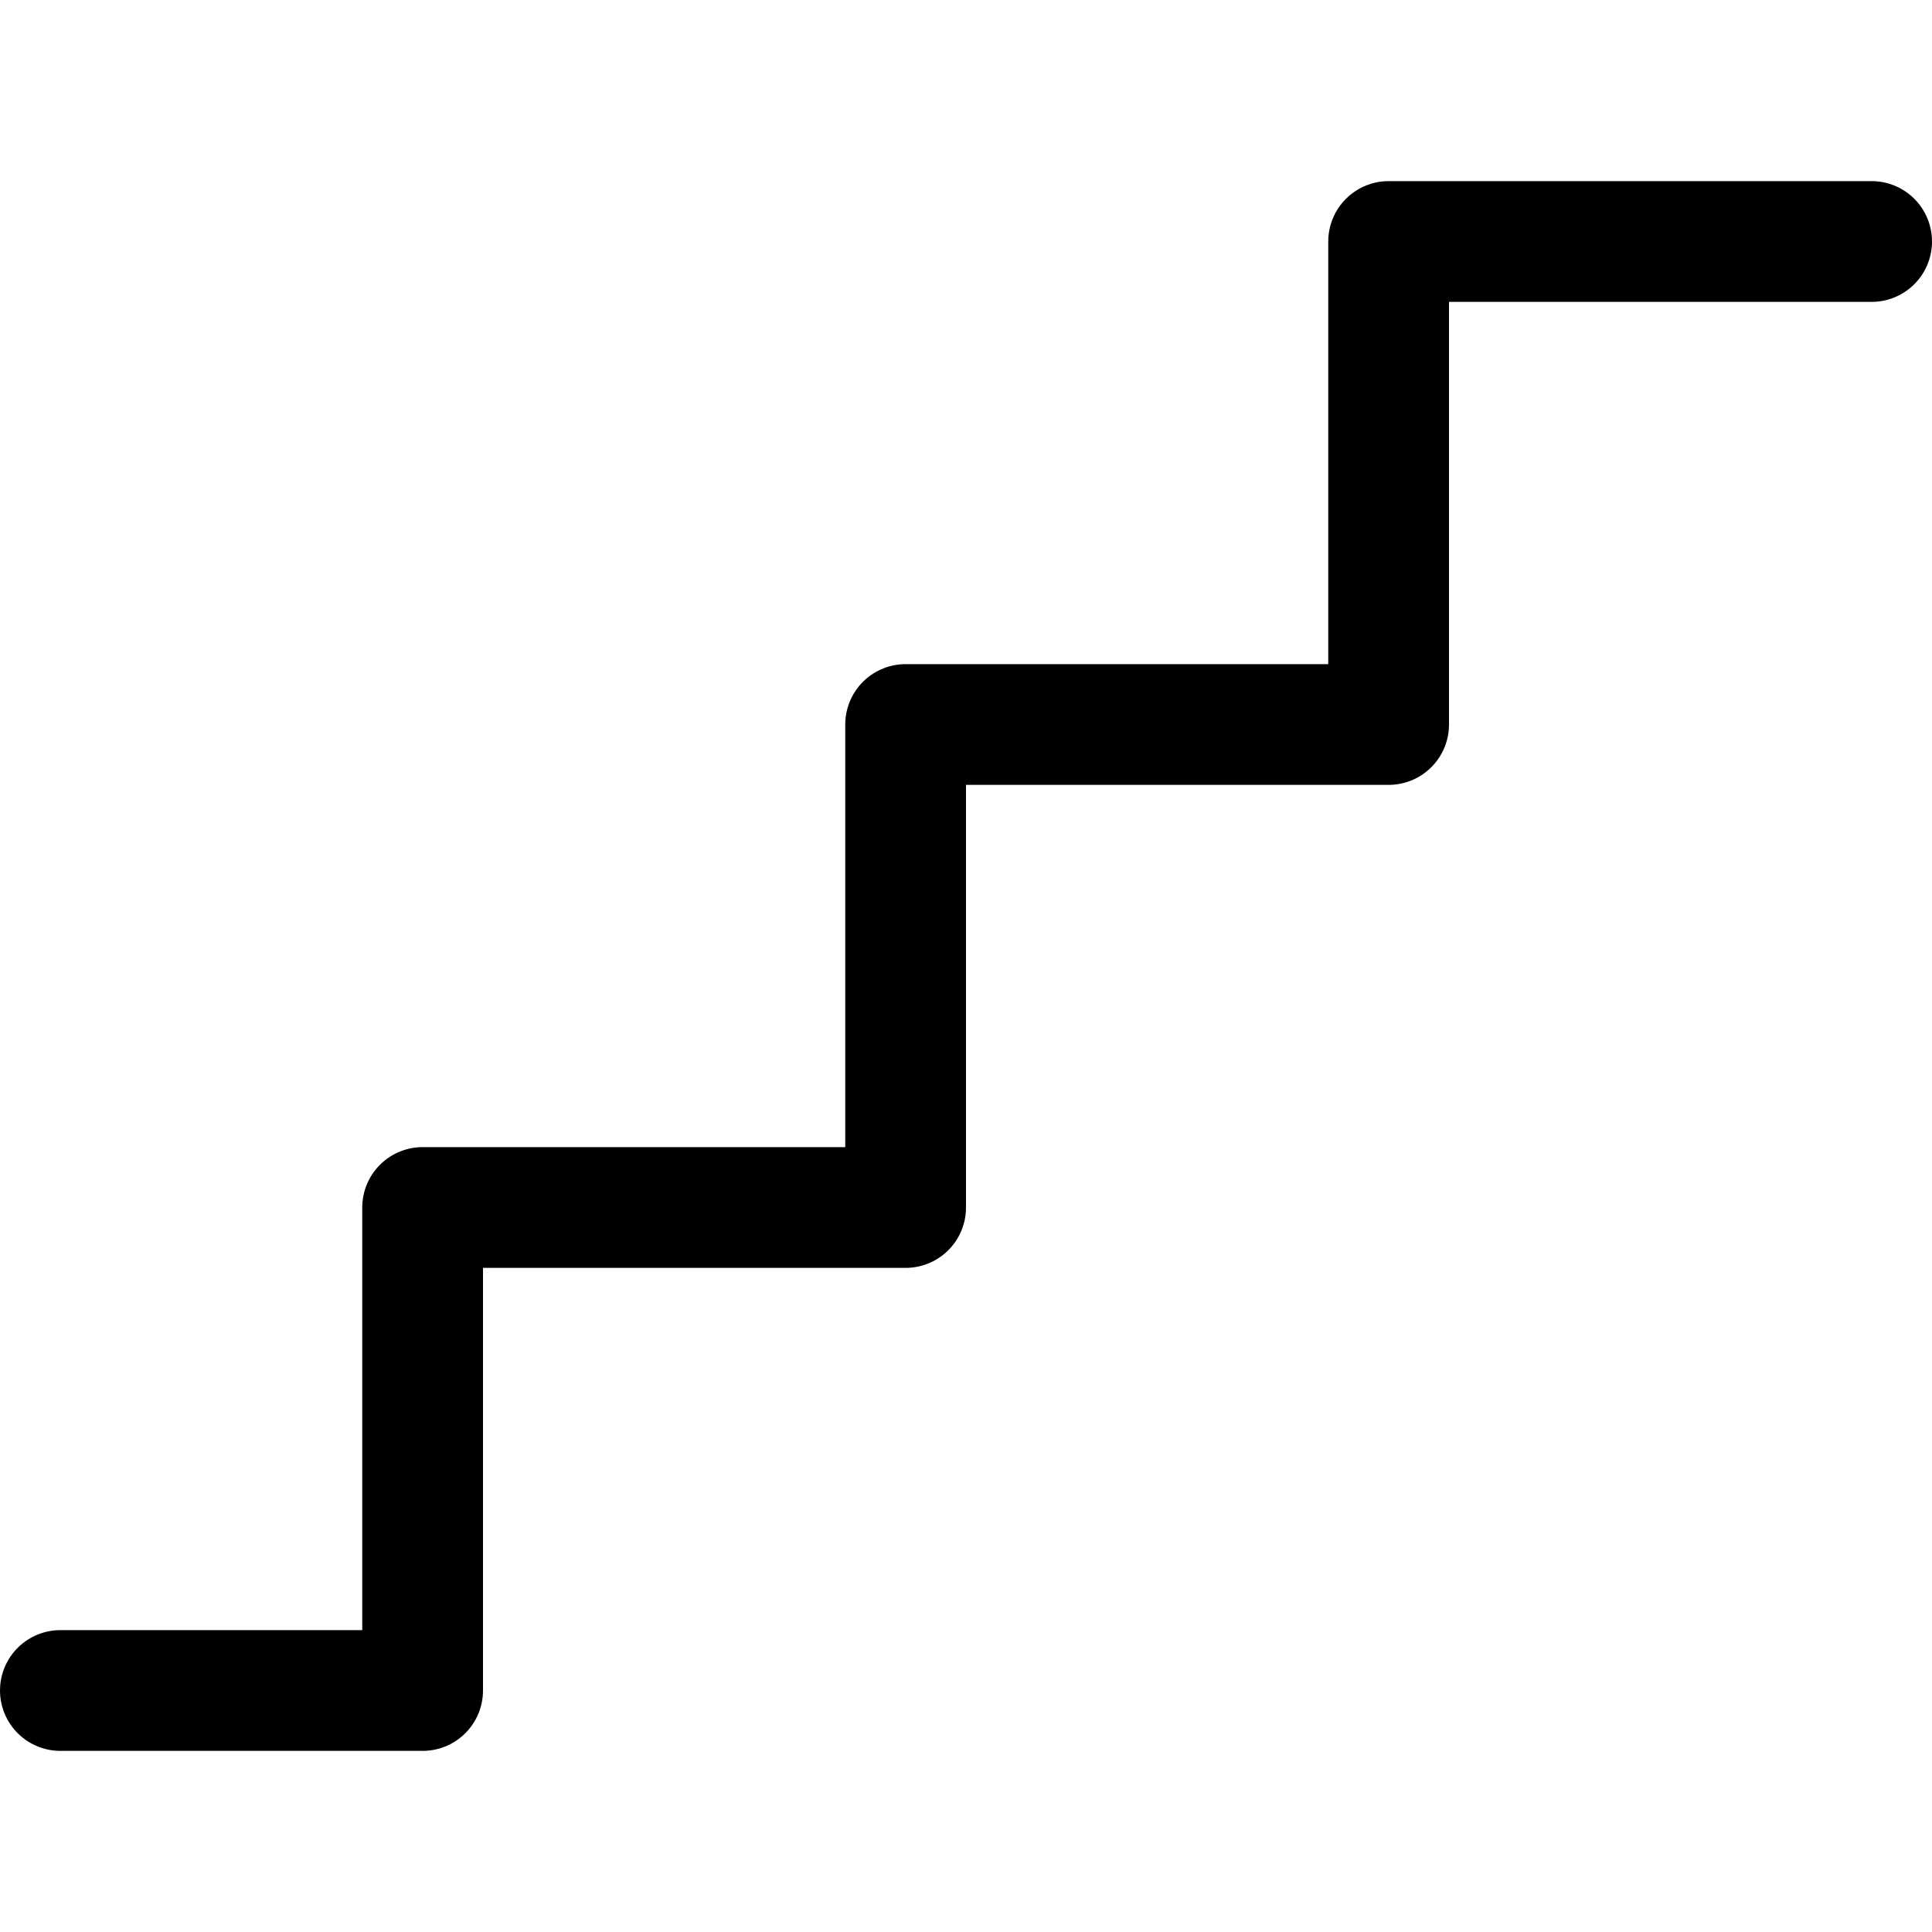
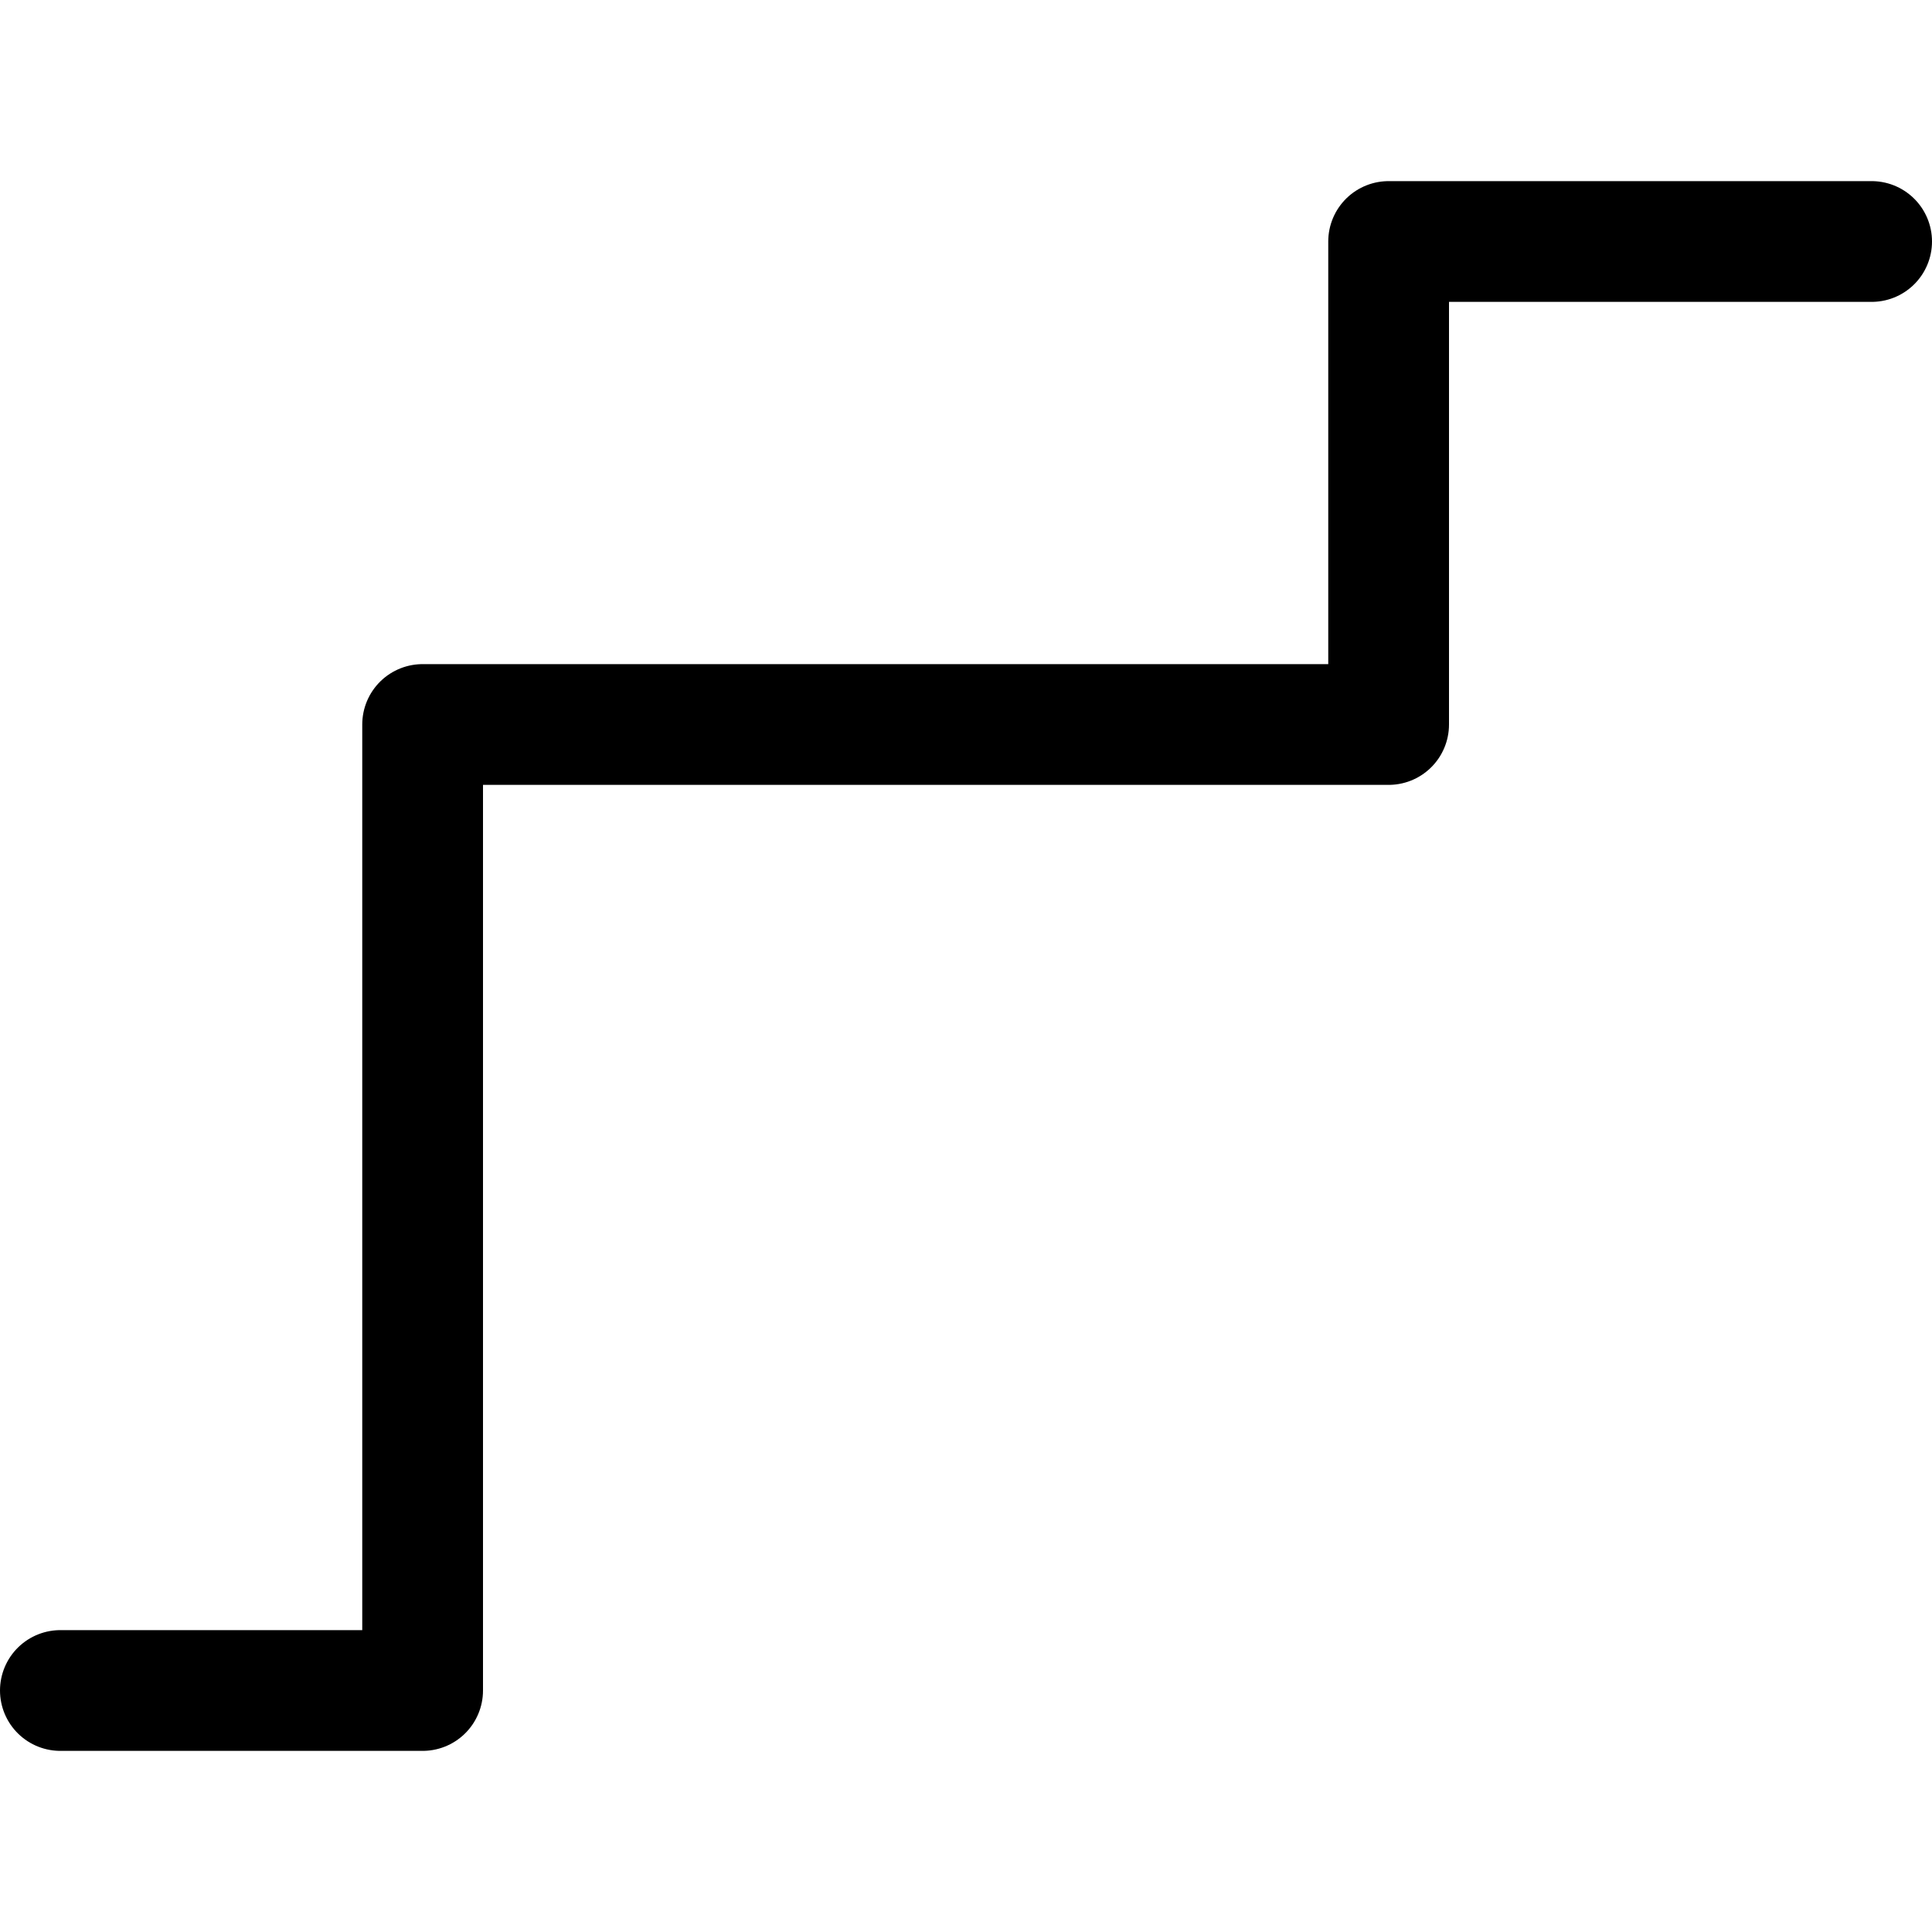
<svg xmlns="http://www.w3.org/2000/svg" width="16" height="16" viewBox="0 0 16 16" fill="none">
-   <path d="M0.5 14H3.5V10H7.5V6H11.5V2H15.5" stroke="black" stroke-linecap="round" stroke-linejoin="round" />
+   <path d="M0.5 14H3.5V10V6H11.5V2H15.5" stroke="black" stroke-linecap="round" stroke-linejoin="round" />
</svg>